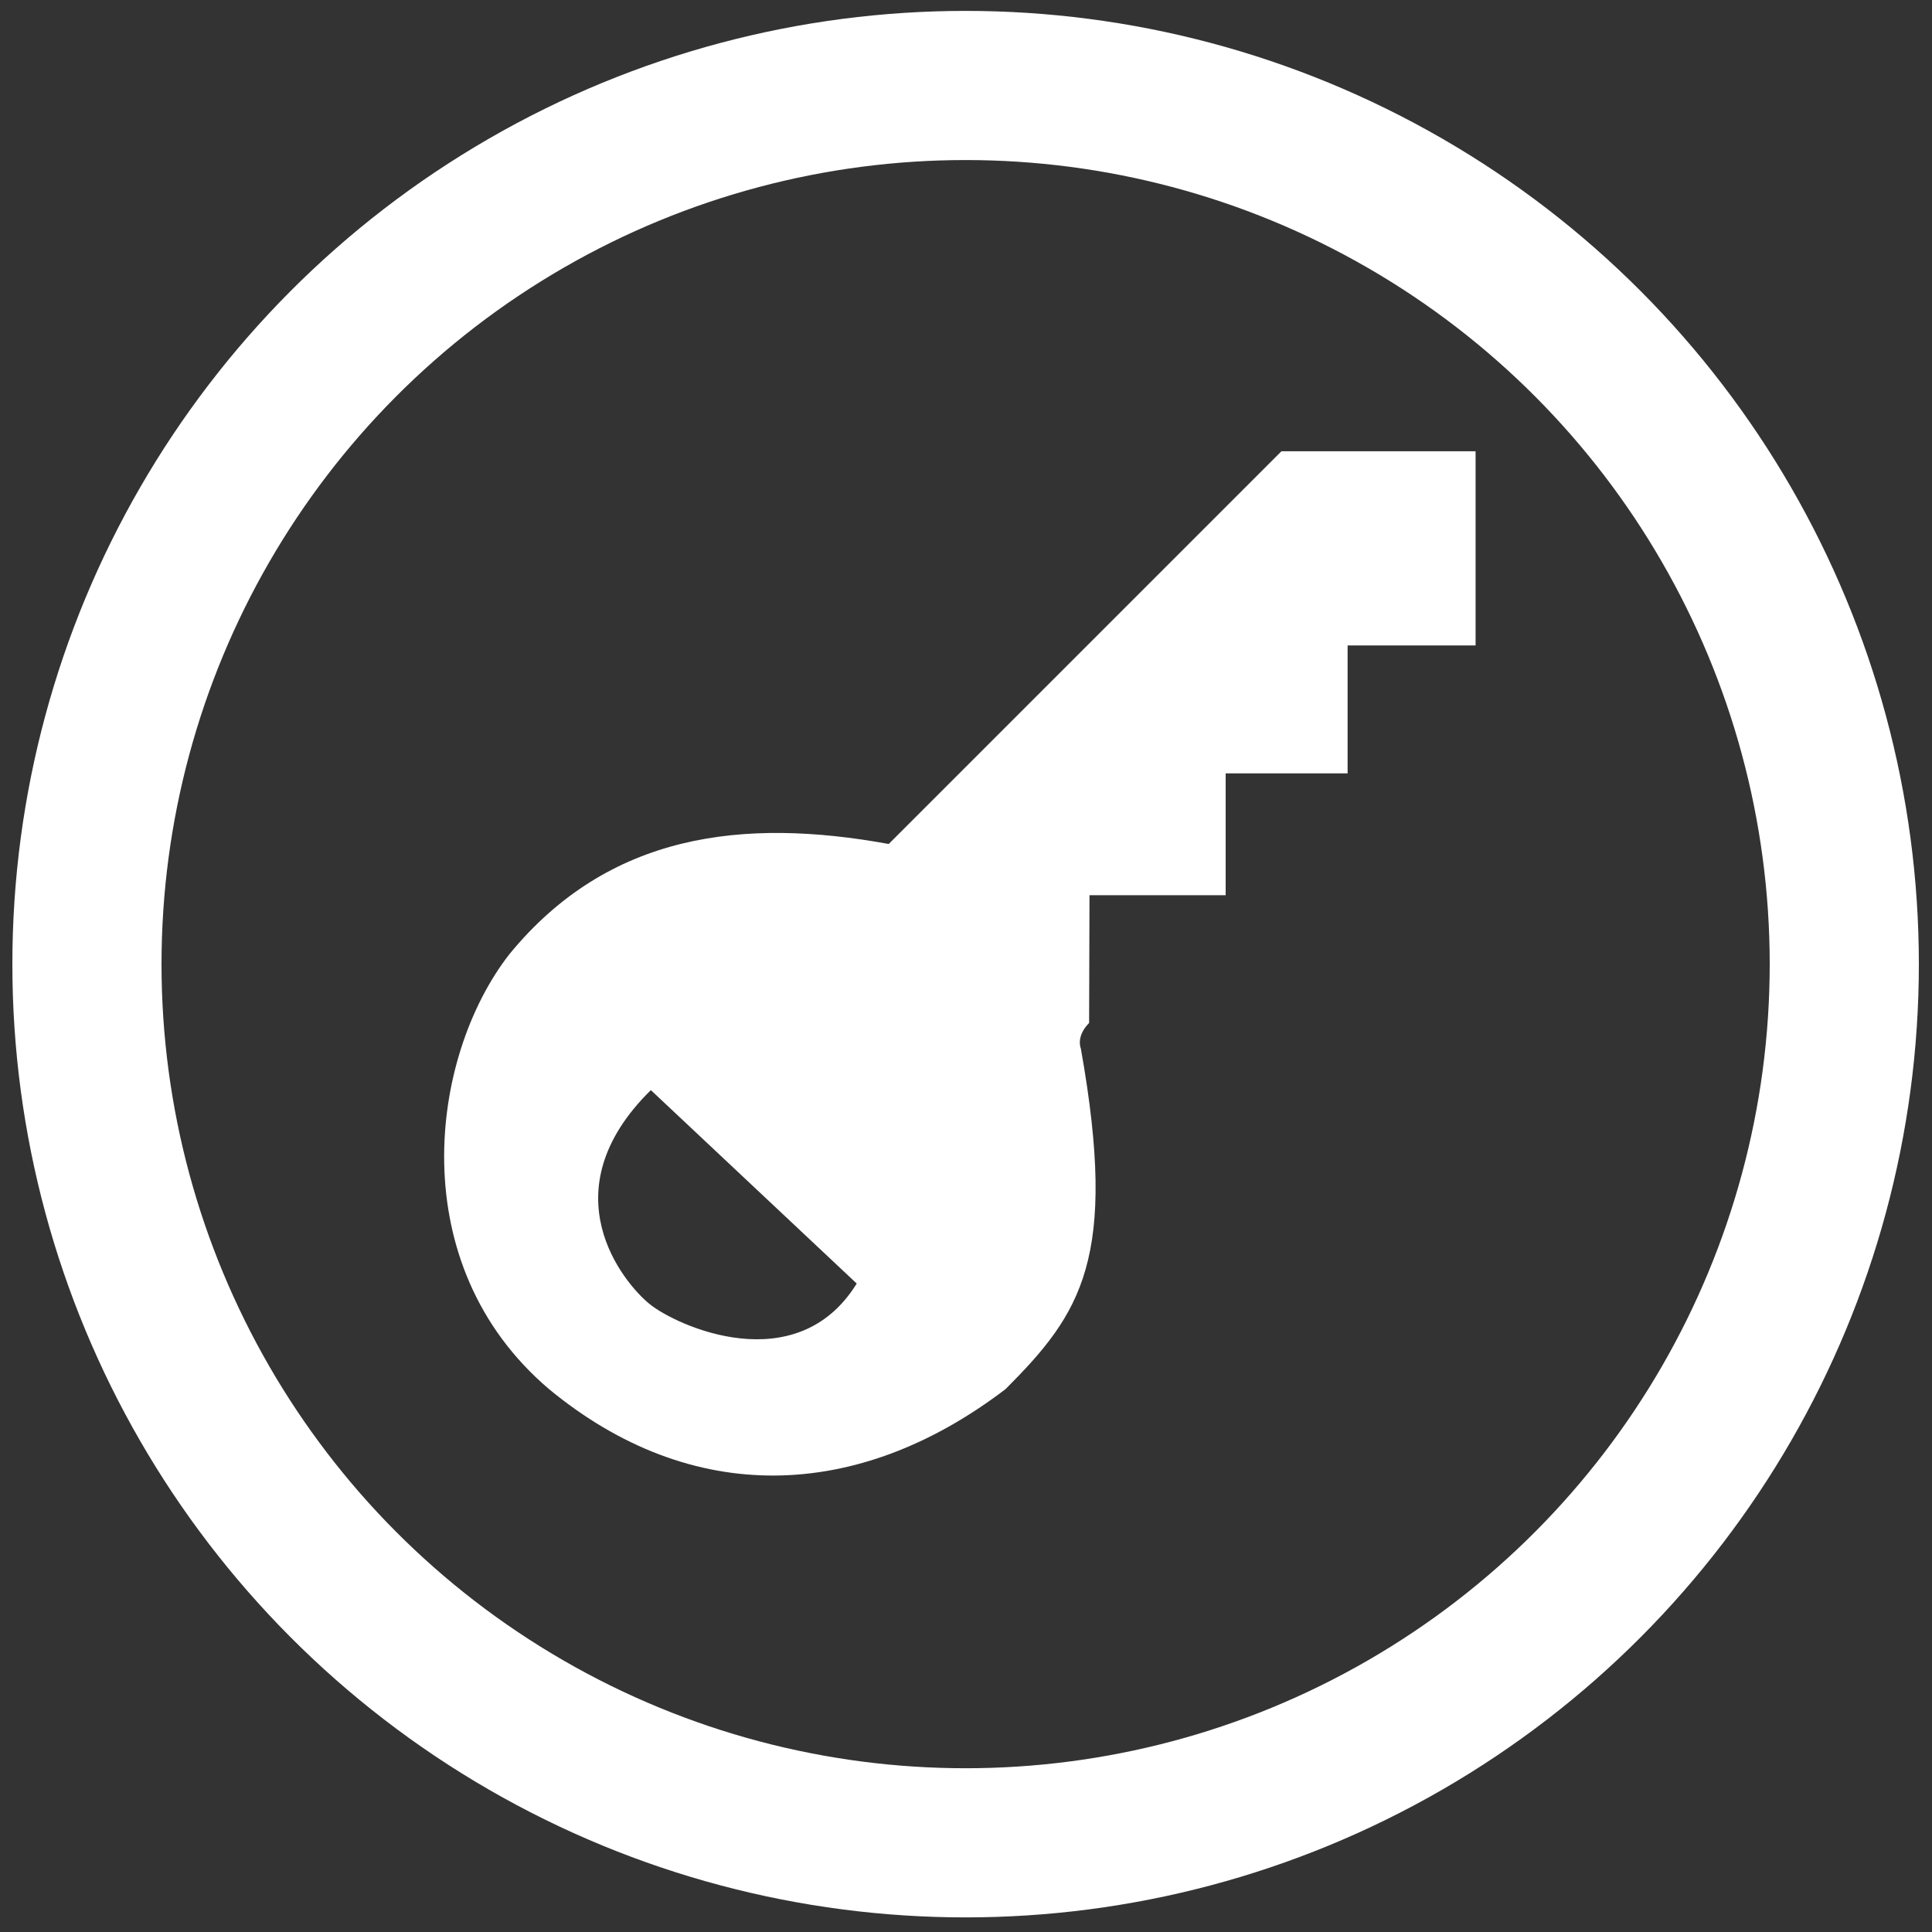
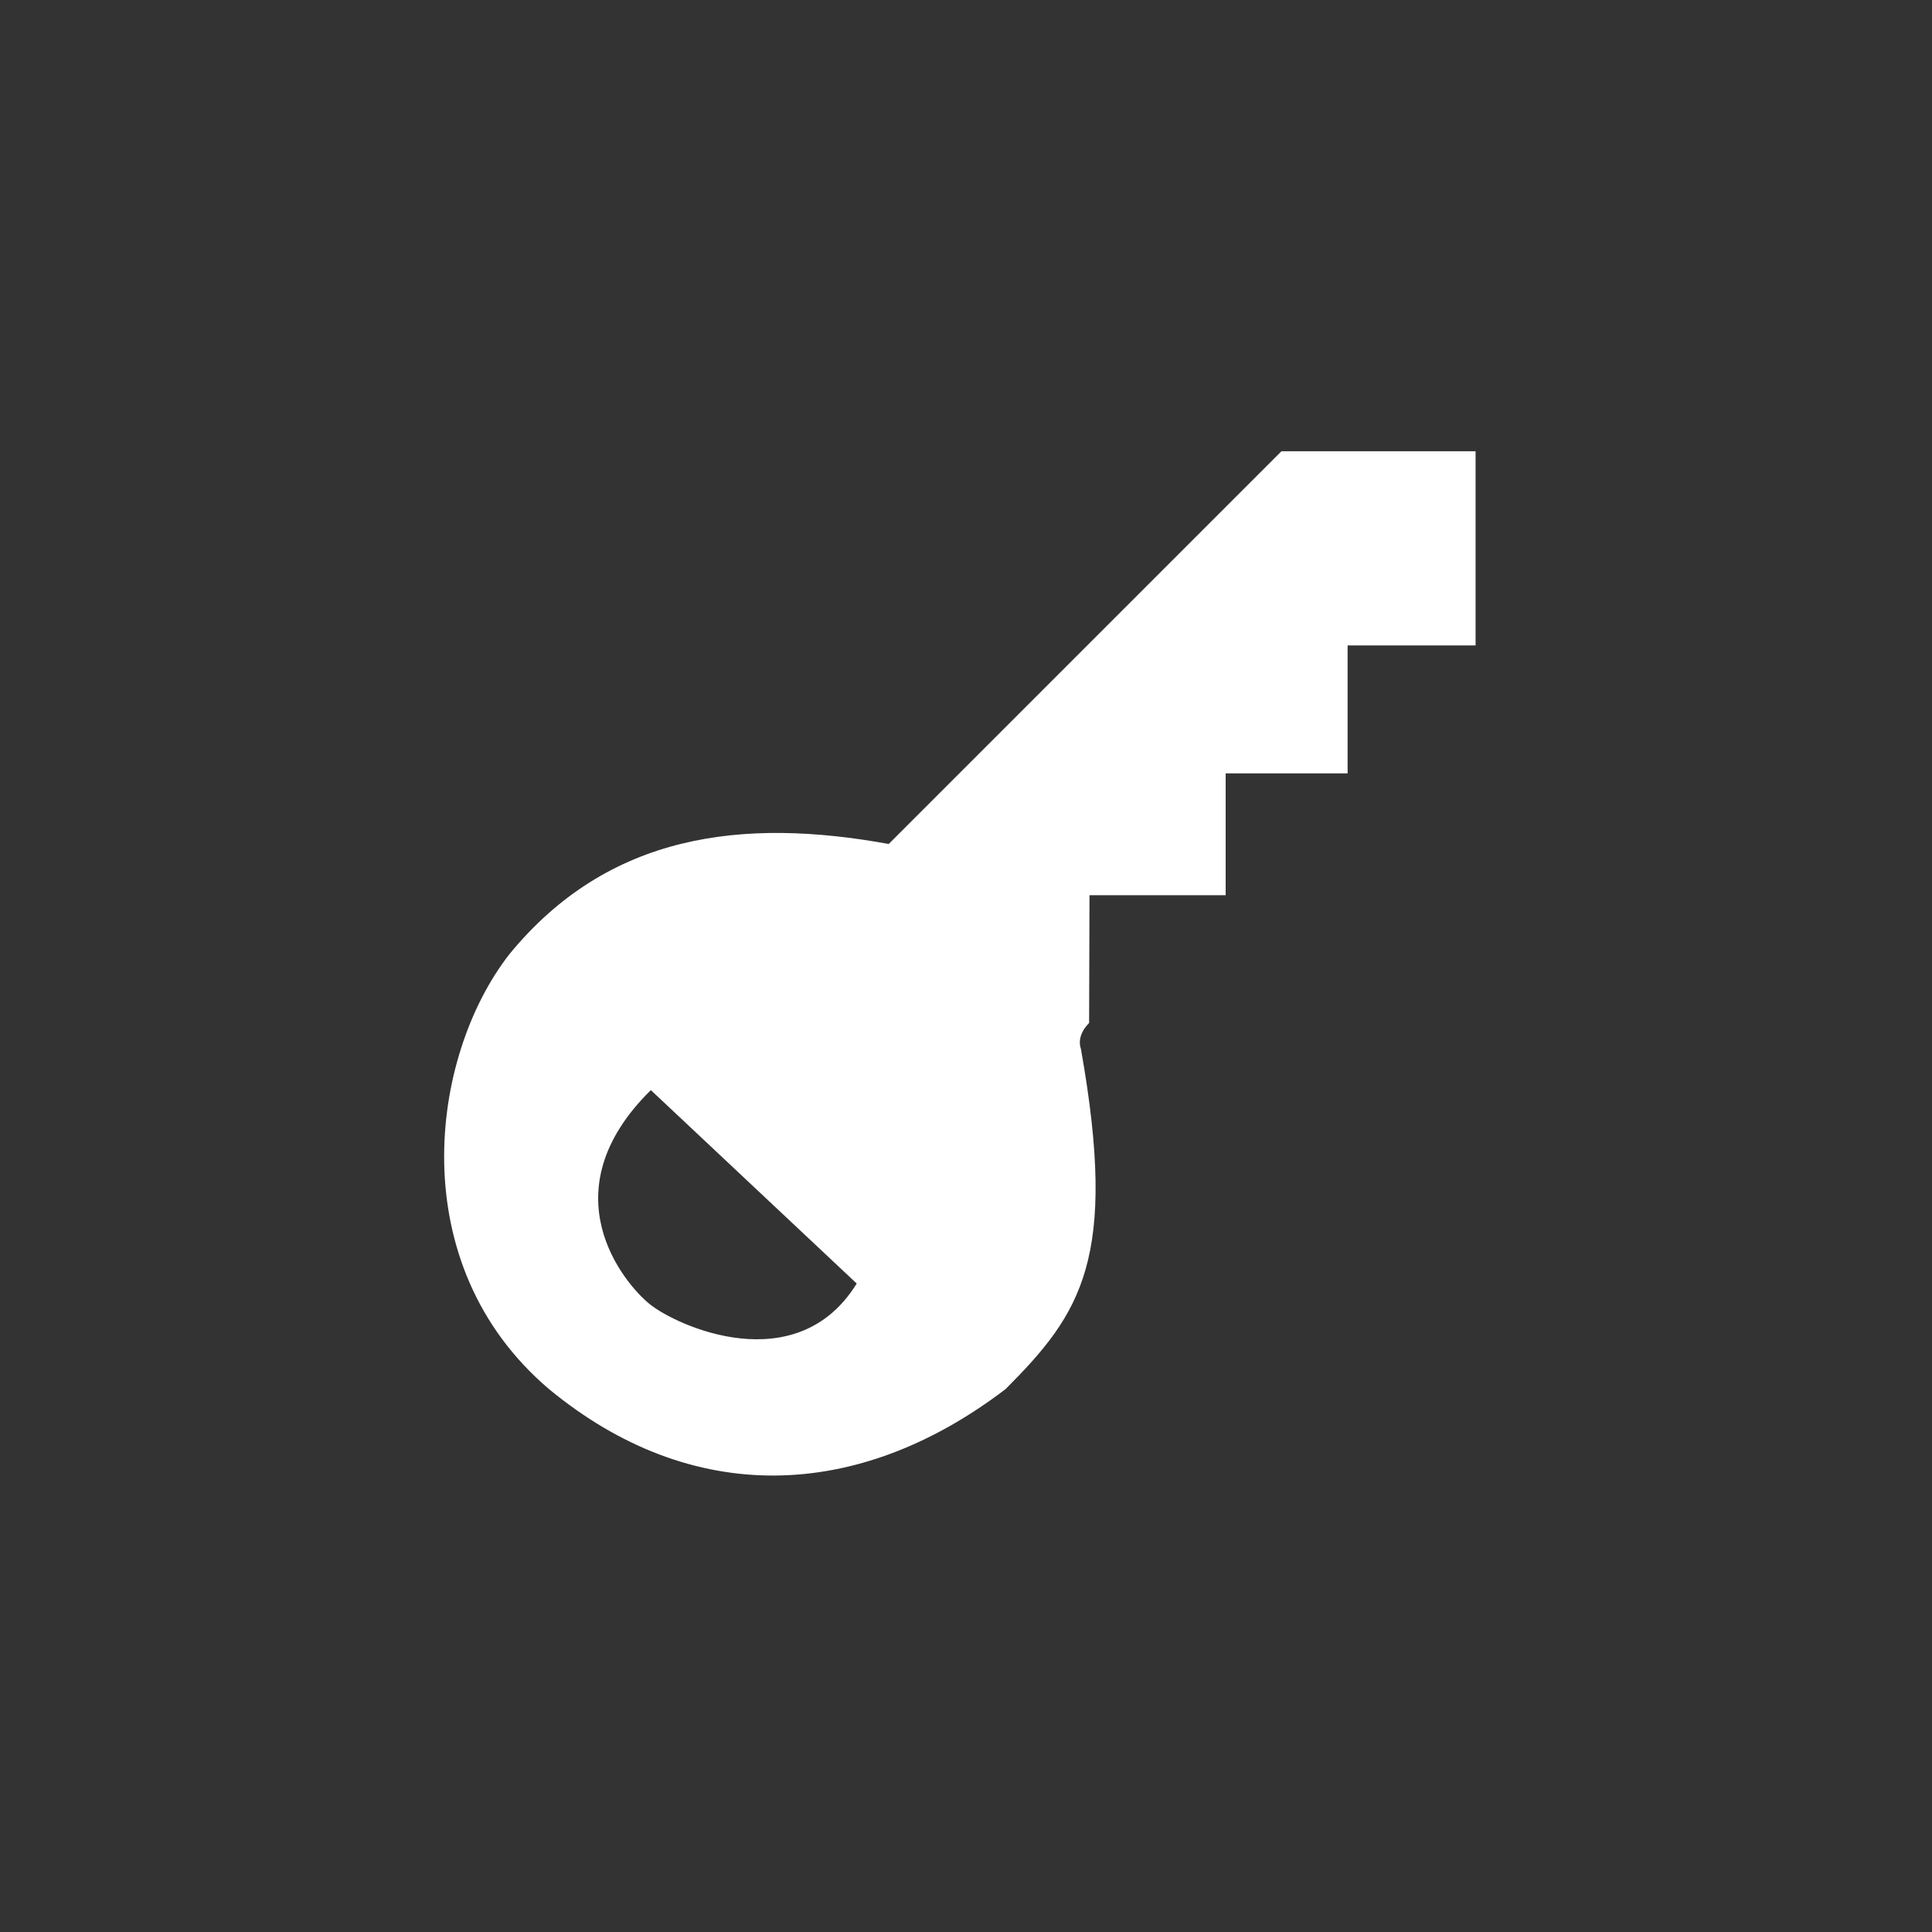
<svg xmlns="http://www.w3.org/2000/svg" xmlns:ns1="http://www.inkscape.org/namespaces/inkscape" xmlns:ns2="http://sodipodi.sourceforge.net/DTD/sodipodi-0.dtd" width="25" height="25" viewBox="0 0 25 25" id="svg2" version="1.1" ns1:version="0.91 r13725" ns2:docname="password.svg">
  <rect x="0" y="0" width="25" height="25" fill="#333333" stroke="none" />
  <defs id="defs4" />
  <ns2:namedview id="base" pagecolor="#ffffff" bordercolor="#666666" borderopacity="1.0" ns1:pageopacity="0.0" ns1:pageshadow="2" ns1:zoom="11.2" ns1:cx="35.892669" ns1:cy="26.984987" ns1:document-units="px" ns1:current-layer="layer1" showgrid="false" units="px" showguides="true" ns1:window-width="1674" ns1:window-height="1117" ns1:window-x="2609" ns1:window-y="188" ns1:window-maximized="0" ns1:guide-bbox="true" />
  <g ns1:label="Ebene 1" ns1:groupmode="layer" id="layer1" transform="translate(0,-1027.362)">
-     <circle style="fill:none;fill-opacity:1;stroke:#ffffff;stroke-width:1.93;stroke-linejoin:round;stroke-miterlimit:4;stroke-dasharray:none;stroke-opacity:1" id="path4148" cx="12.495" cy="1039.838" r="11.37" />
    <path style="fill:#ffffff;fill-opacity:1;fill-rule:evenodd;stroke:none;stroke-width:0.5;stroke-linecap:butt;stroke-linejoin:miter;stroke-miterlimit:4;stroke-dasharray:none;stroke-opacity:0.617" clip-path="none" d="m 16.582,1033.201 -0.428,0.428 -4.654,4.654 c -1.884,-0.343 -3.625,-0.142 -4.91,1.428 -1.035,1.33 -1.381,4.014 0.513,5.625 1.841,1.52 3.99,1.465 5.91,0 0.978,-0.981 1.457,-1.686 0.974,-4.401 -0.063,-0.183 0.106,-0.335 0.106,-0.335 l 0.005,-1.654 1.762,0 0,-1.577 0.294,0 1.284,0 0,-1.655 1.656,0 0,-2.513 z m -8.16,8.267 2.664,2.503 c -0.78,1.26 -2.341,0.545 -2.684,0.262 -0.323,-0.263 -1.323,-1.443 0.02,-2.765 z" id="path4151" ns1:connector-curvature="0" ns2:nodetypes="ccccccccccccccccccccc" />
  </g>
</svg>